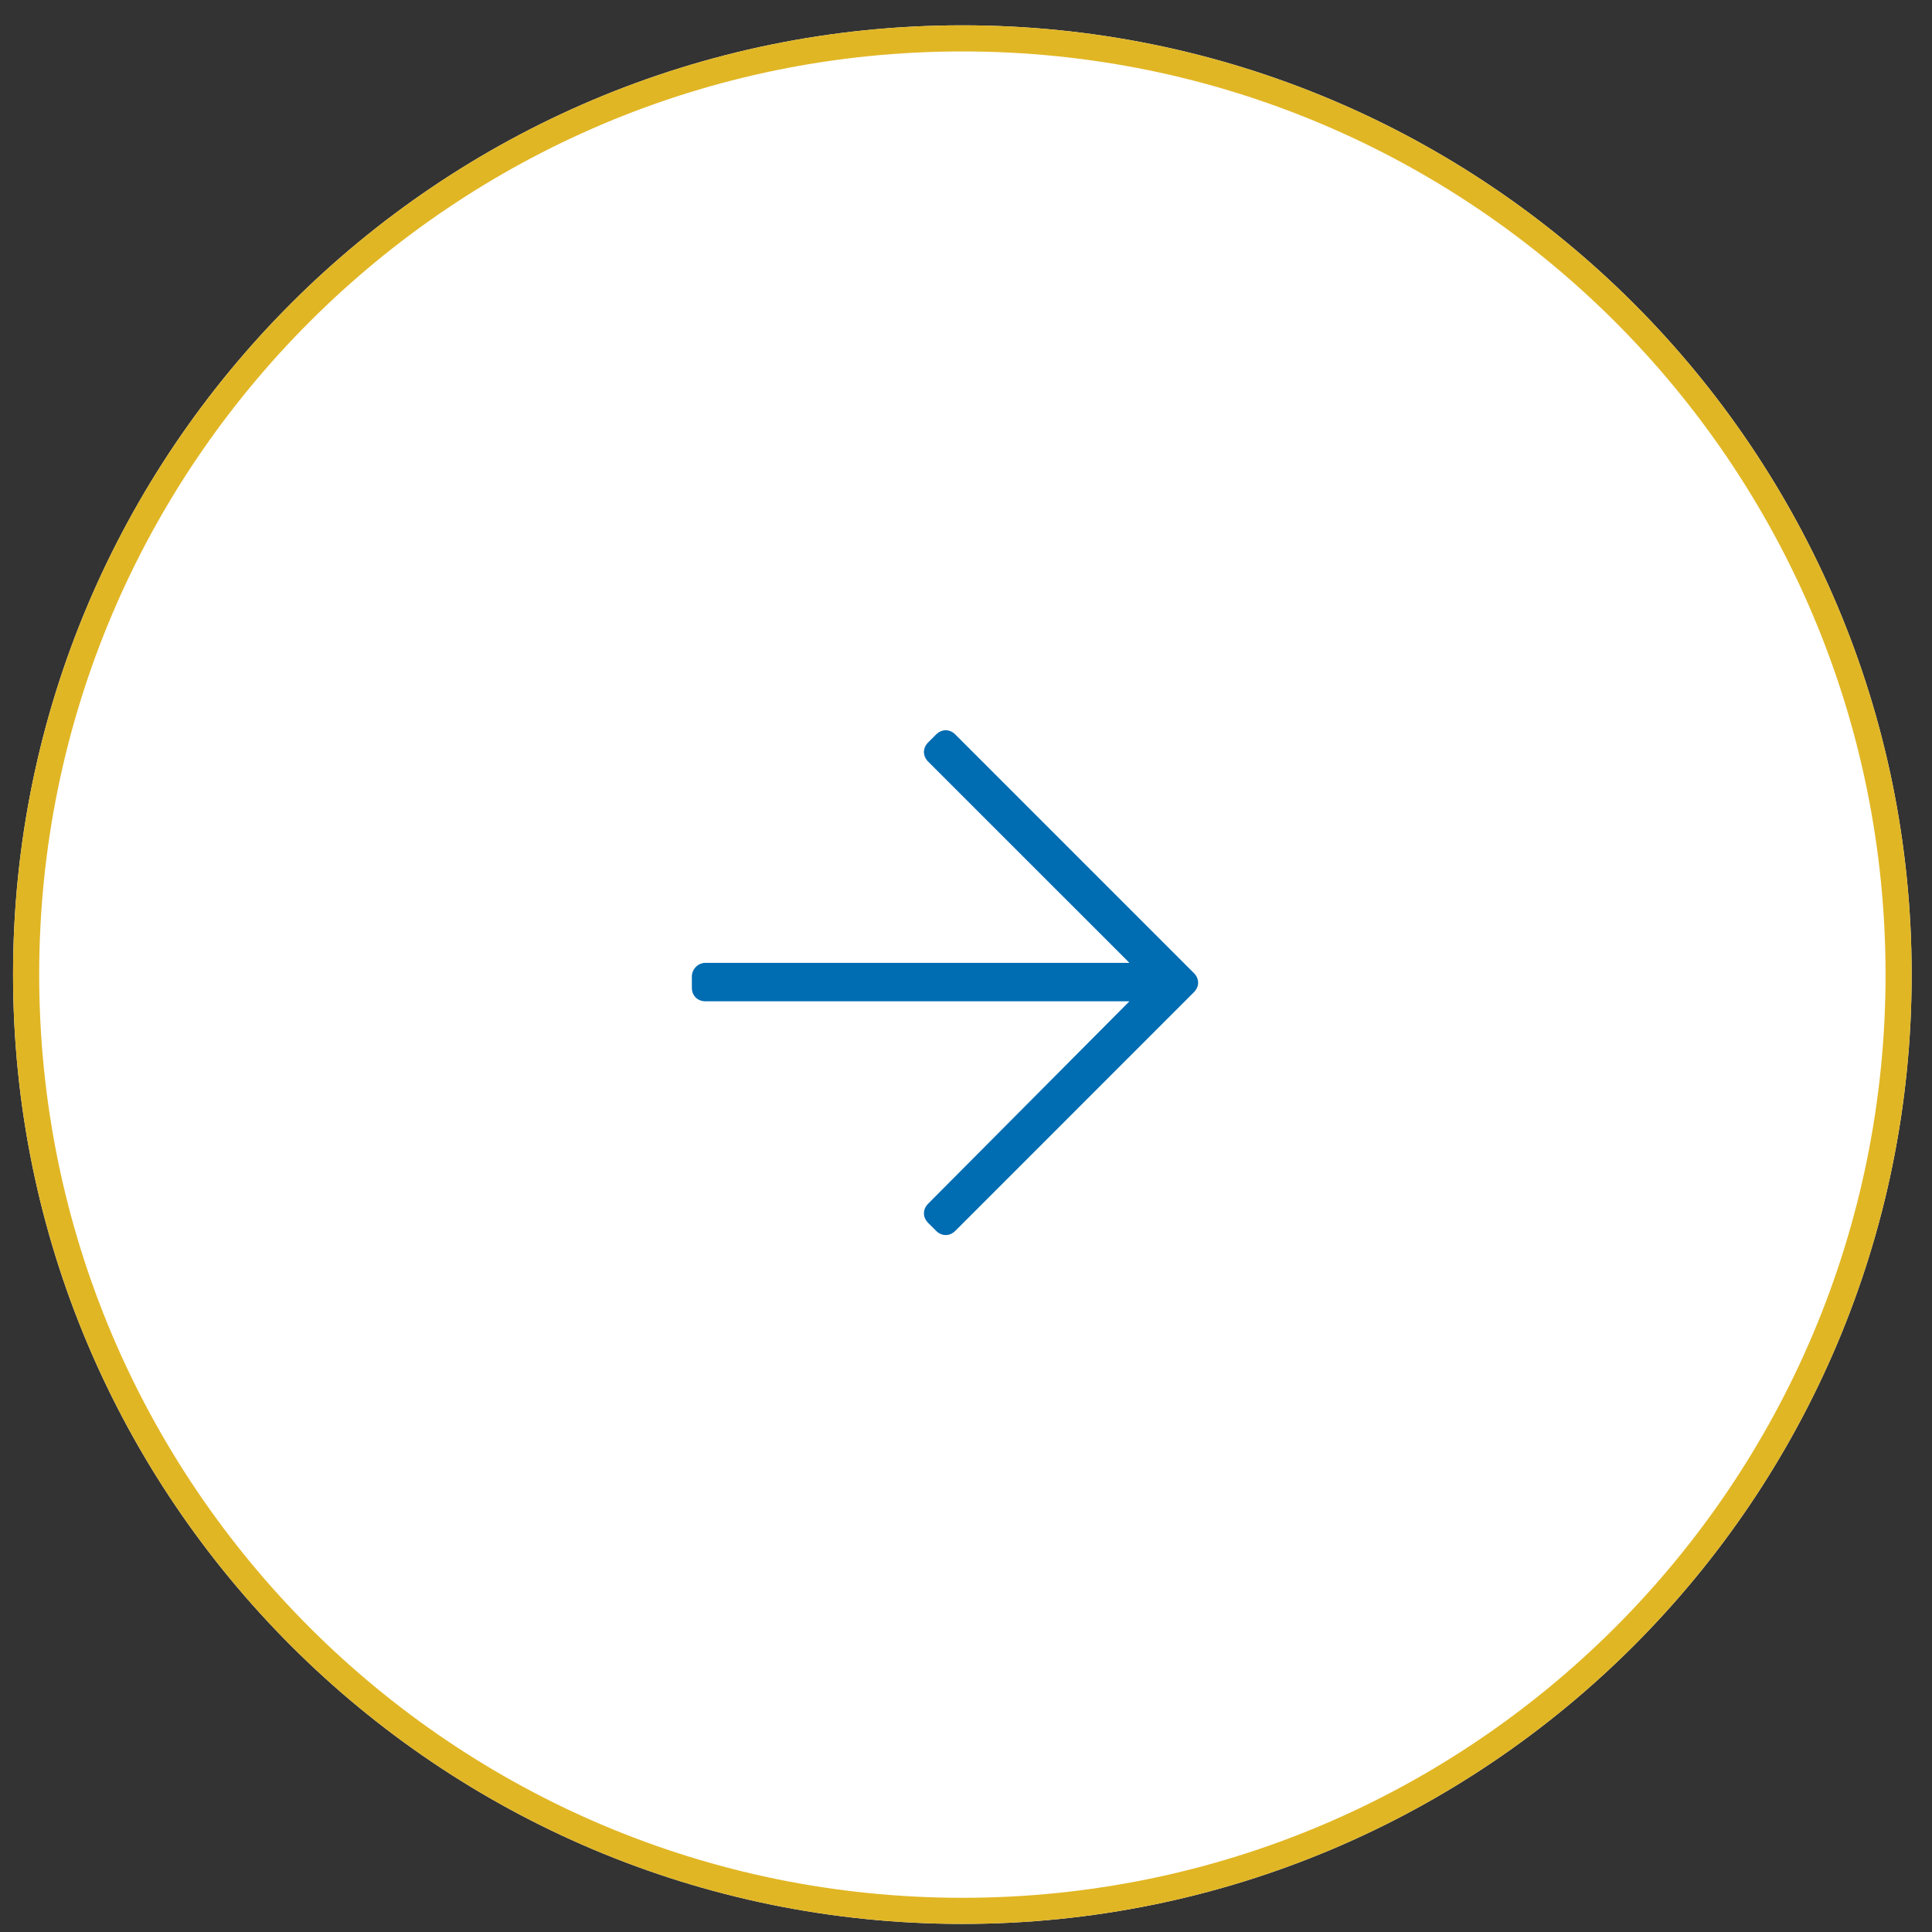
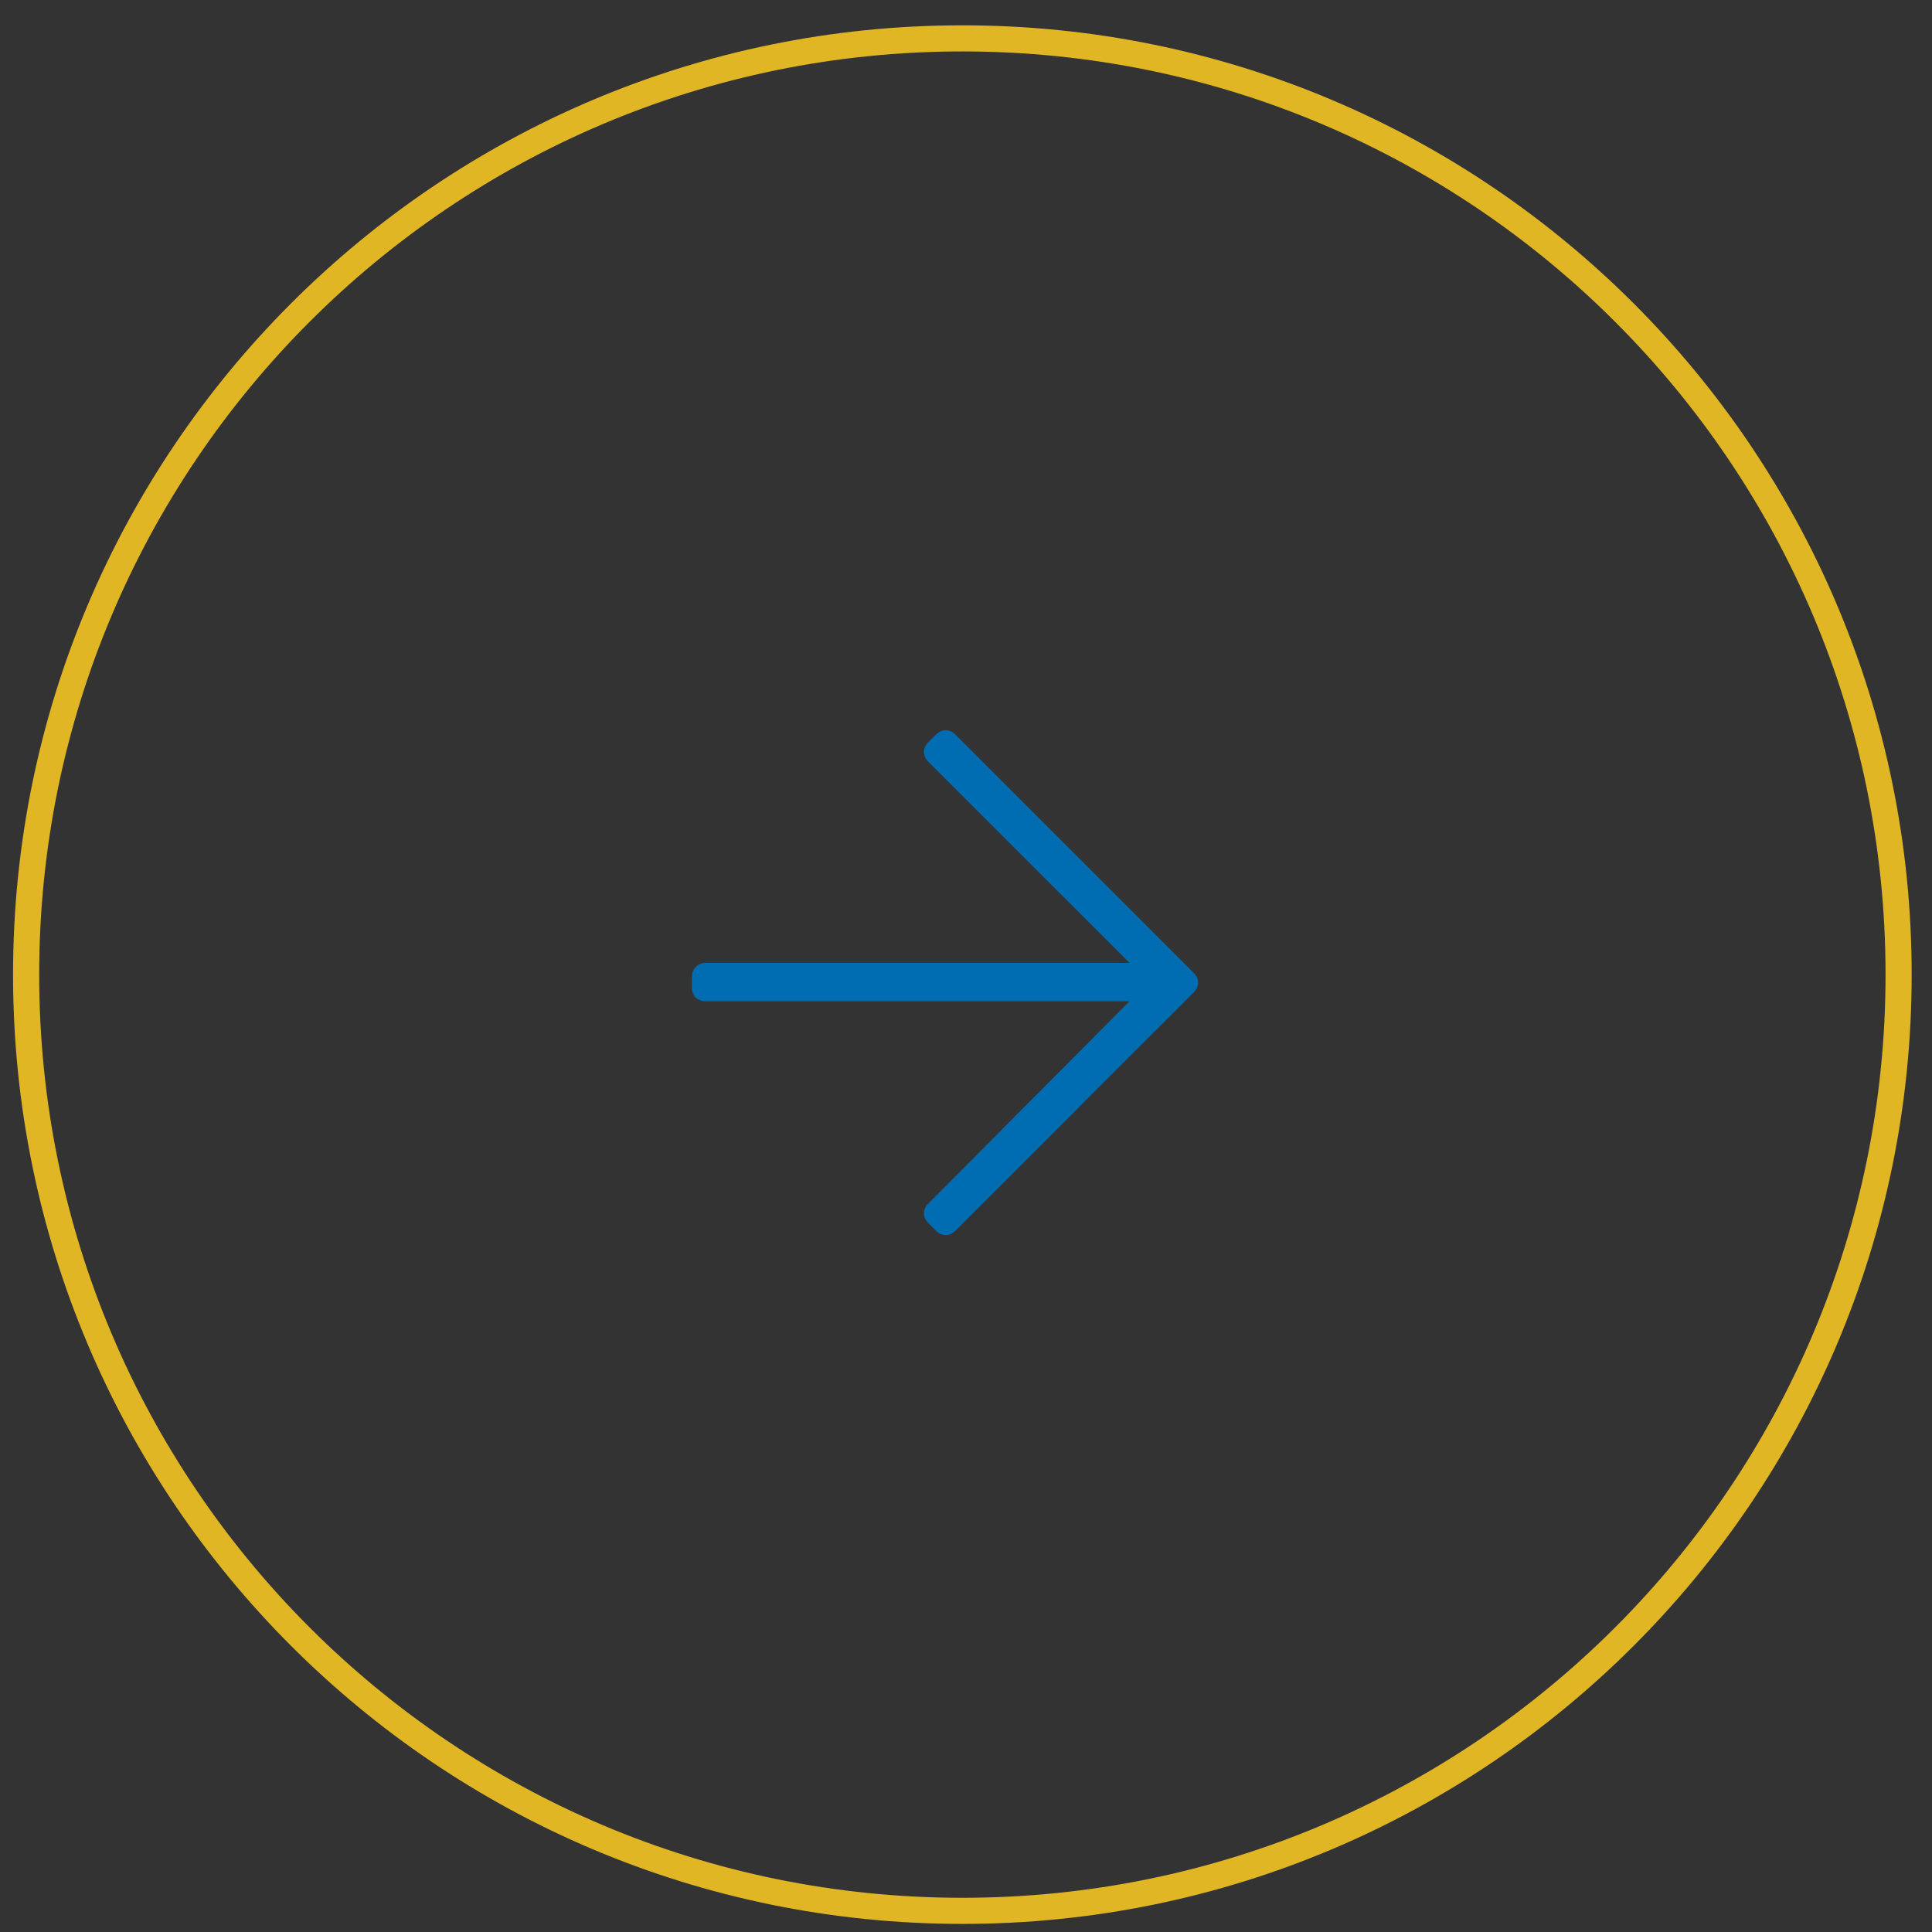
<svg xmlns="http://www.w3.org/2000/svg" width="74" height="74" viewBox="0 0 74 74" fill="none">
  <rect x="0" y="0" width="74" height="74" fill="#333333" stroke="none" />
-   <path fill-rule="evenodd" clip-rule="evenodd" d="M36.861 73.69C56.942 73.69 73.221 57.411 73.221 37.33C73.221 17.249 56.942 0.97 36.861 0.97C16.779 0.97 0.5 17.249 0.5 37.33C0.5 57.411 16.779 73.69 36.861 73.69Z" fill="white" />
  <path fill-rule="evenodd" clip-rule="evenodd" d="M36.861 72.69C56.389 72.69 72.221 56.859 72.221 37.33C72.221 17.801 56.389 1.97 36.861 1.97C17.332 1.97 1.501 17.801 1.501 37.33C1.501 56.859 17.332 72.69 36.861 72.69ZM73.221 37.33C73.221 57.411 56.942 73.69 36.861 73.69C16.779 73.69 0.5 57.411 0.5 37.33C0.5 17.249 16.779 0.97 36.861 0.97C56.942 0.97 73.221 17.249 73.221 37.33Z" fill="#E1B624" />
  <path d="M35.855 28.132C36.071 27.916 36.374 27.916 36.591 28.132L45.728 37.27C45.945 37.486 45.945 37.789 45.728 38.006L36.591 47.144C36.374 47.36 36.071 47.36 35.855 47.144L35.551 46.84C35.335 46.624 35.335 46.321 35.551 46.104L43.26 38.352H27.02C26.717 38.352 26.5 38.136 26.5 37.833V37.4C26.5 37.14 26.717 36.88 27.02 36.88H43.26L35.551 29.172C35.335 28.955 35.335 28.652 35.551 28.436L35.855 28.132Z" fill="#006CB2" />
</svg>